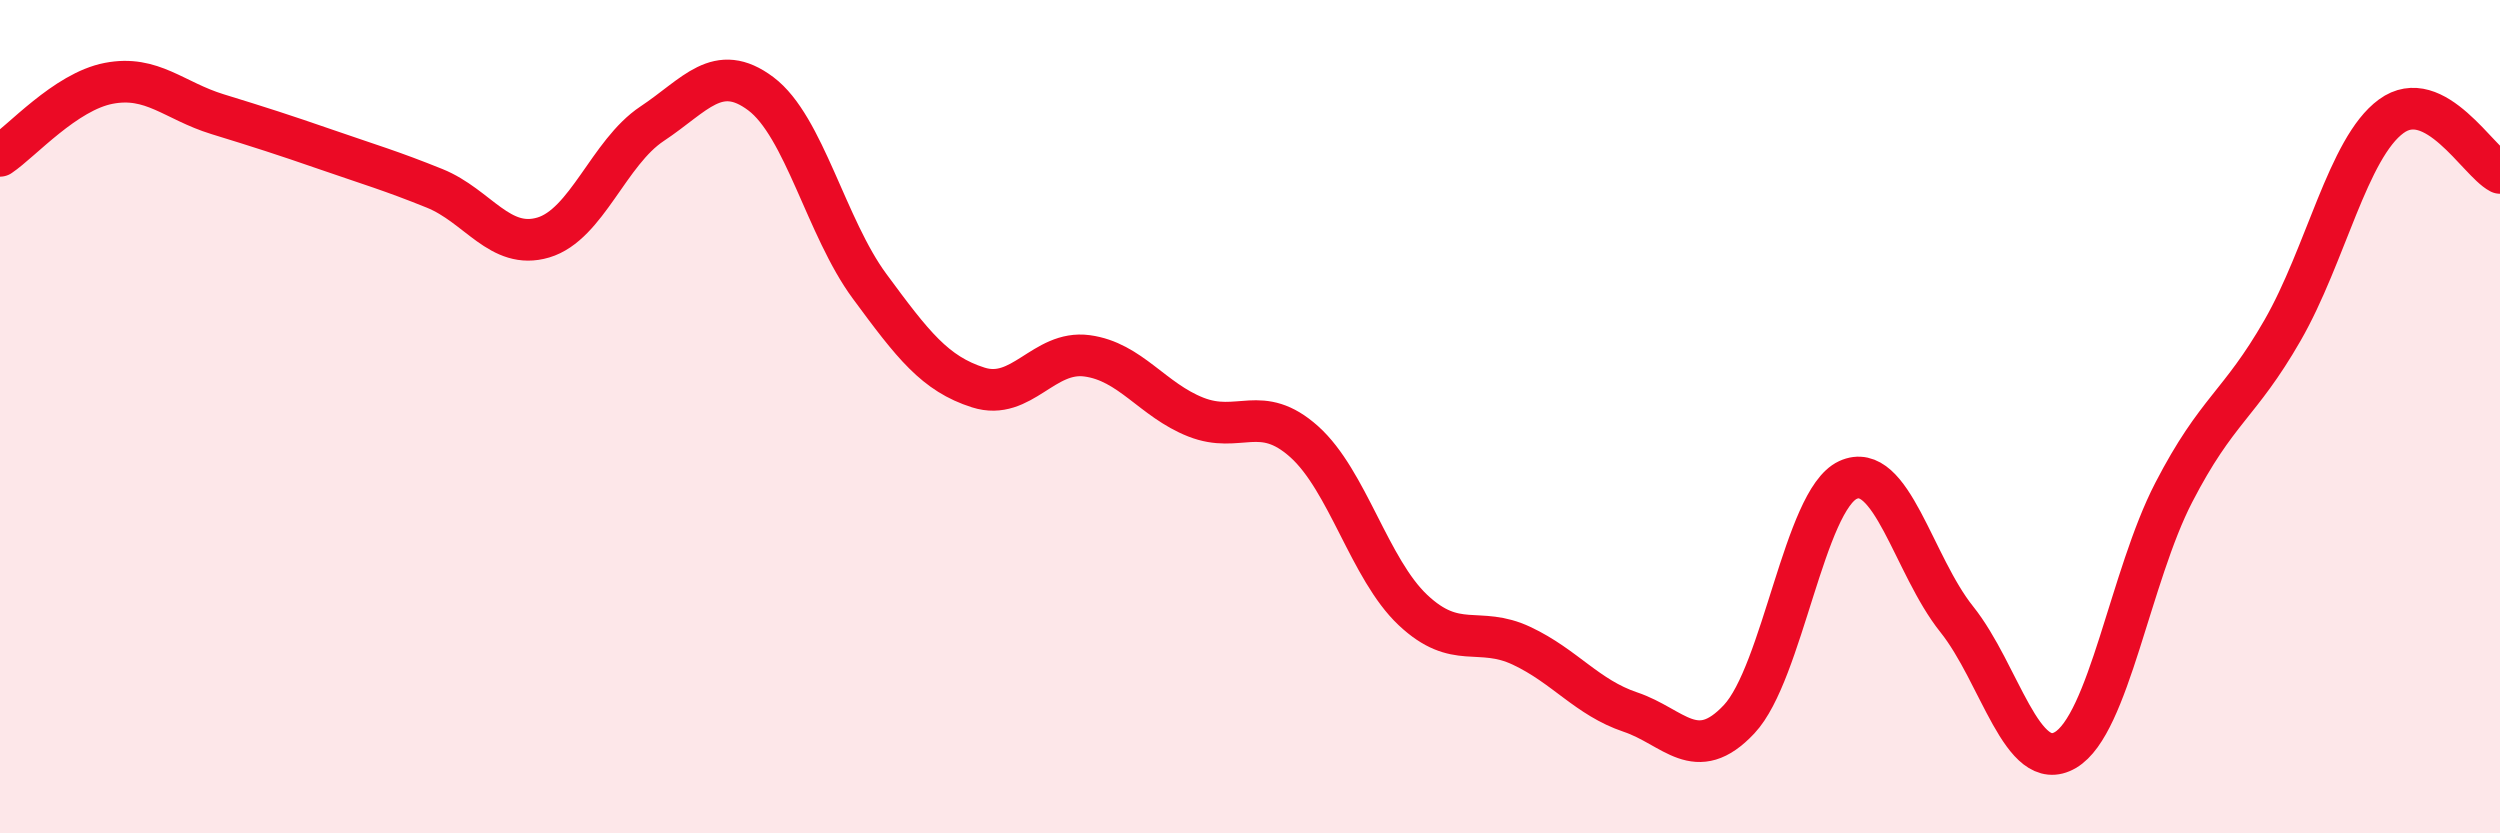
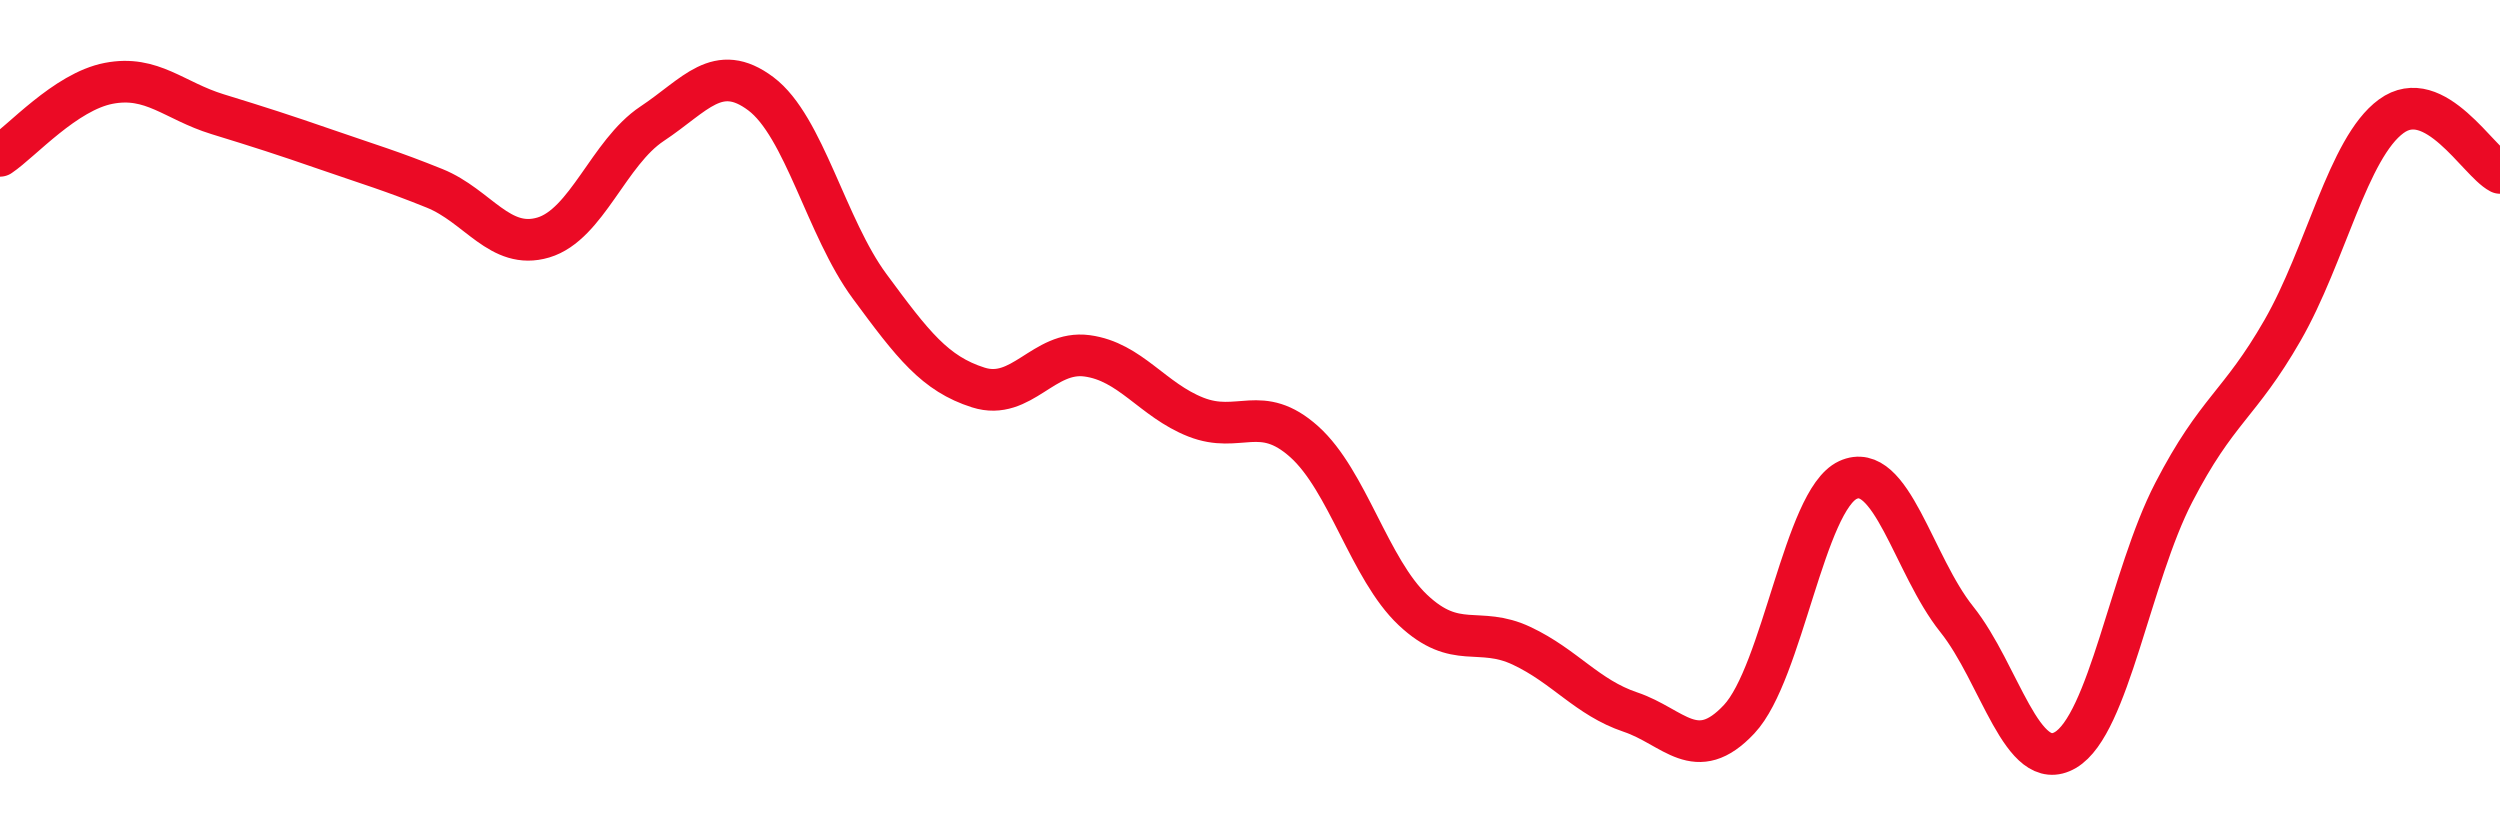
<svg xmlns="http://www.w3.org/2000/svg" width="60" height="20" viewBox="0 0 60 20">
-   <path d="M 0,3.74 C 0.52,3.39 1.57,2.2 2.61,2 C 3.65,1.8 4.18,2.42 5.22,2.74 C 6.26,3.06 6.79,3.23 7.83,3.59 C 8.87,3.95 9.39,4.1 10.43,4.52 C 11.47,4.94 12,6.01 13.04,5.7 C 14.08,5.39 14.61,3.66 15.65,2.97 C 16.69,2.28 17.22,1.47 18.26,2.25 C 19.3,3.03 19.83,5.46 20.87,6.87 C 21.91,8.28 22.44,8.97 23.48,9.3 C 24.52,9.63 25.05,8.4 26.09,8.54 C 27.13,8.68 27.66,9.6 28.7,10.01 C 29.74,10.42 30.26,9.67 31.3,10.6 C 32.34,11.53 32.87,13.66 33.91,14.64 C 34.95,15.62 35.48,15.01 36.52,15.5 C 37.56,15.99 38.09,16.74 39.13,17.09 C 40.17,17.44 40.7,18.37 41.74,17.26 C 42.78,16.15 43.31,12 44.35,11.52 C 45.39,11.04 45.92,13.56 46.96,14.86 C 48,16.16 48.53,18.61 49.57,18 C 50.61,17.39 51.13,13.83 52.17,11.82 C 53.21,9.81 53.74,9.74 54.78,7.93 C 55.82,6.12 56.35,3.55 57.39,2.79 C 58.43,2.03 59.48,3.88 60,4.15L60 20L0 20Z" fill="#EB0A25" opacity="0.1" stroke-linecap="round" stroke-linejoin="round" />
  <path d="M 0,3.74 C 0.52,3.39 1.57,2.2 2.61,2 C 3.65,1.8 4.18,2.42 5.22,2.74 C 6.26,3.06 6.79,3.23 7.83,3.59 C 8.87,3.95 9.39,4.1 10.43,4.52 C 11.47,4.94 12,6.01 13.04,5.7 C 14.08,5.39 14.61,3.66 15.65,2.97 C 16.69,2.28 17.22,1.47 18.26,2.25 C 19.3,3.03 19.83,5.46 20.87,6.87 C 21.91,8.28 22.44,8.97 23.48,9.3 C 24.52,9.63 25.05,8.4 26.09,8.54 C 27.13,8.68 27.66,9.6 28.7,10.01 C 29.74,10.42 30.26,9.67 31.3,10.6 C 32.34,11.53 32.87,13.66 33.91,14.64 C 34.95,15.62 35.48,15.01 36.52,15.5 C 37.56,15.99 38.09,16.74 39.13,17.09 C 40.17,17.44 40.7,18.37 41.74,17.26 C 42.78,16.15 43.31,12 44.35,11.52 C 45.39,11.04 45.92,13.56 46.96,14.86 C 48,16.16 48.53,18.61 49.57,18 C 50.61,17.39 51.13,13.83 52.17,11.82 C 53.21,9.81 53.74,9.74 54.78,7.93 C 55.82,6.12 56.35,3.55 57.39,2.79 C 58.43,2.03 59.48,3.88 60,4.15" stroke="#EB0A25" stroke-width="1" fill="none" stroke-linecap="round" stroke-linejoin="round" />
</svg>